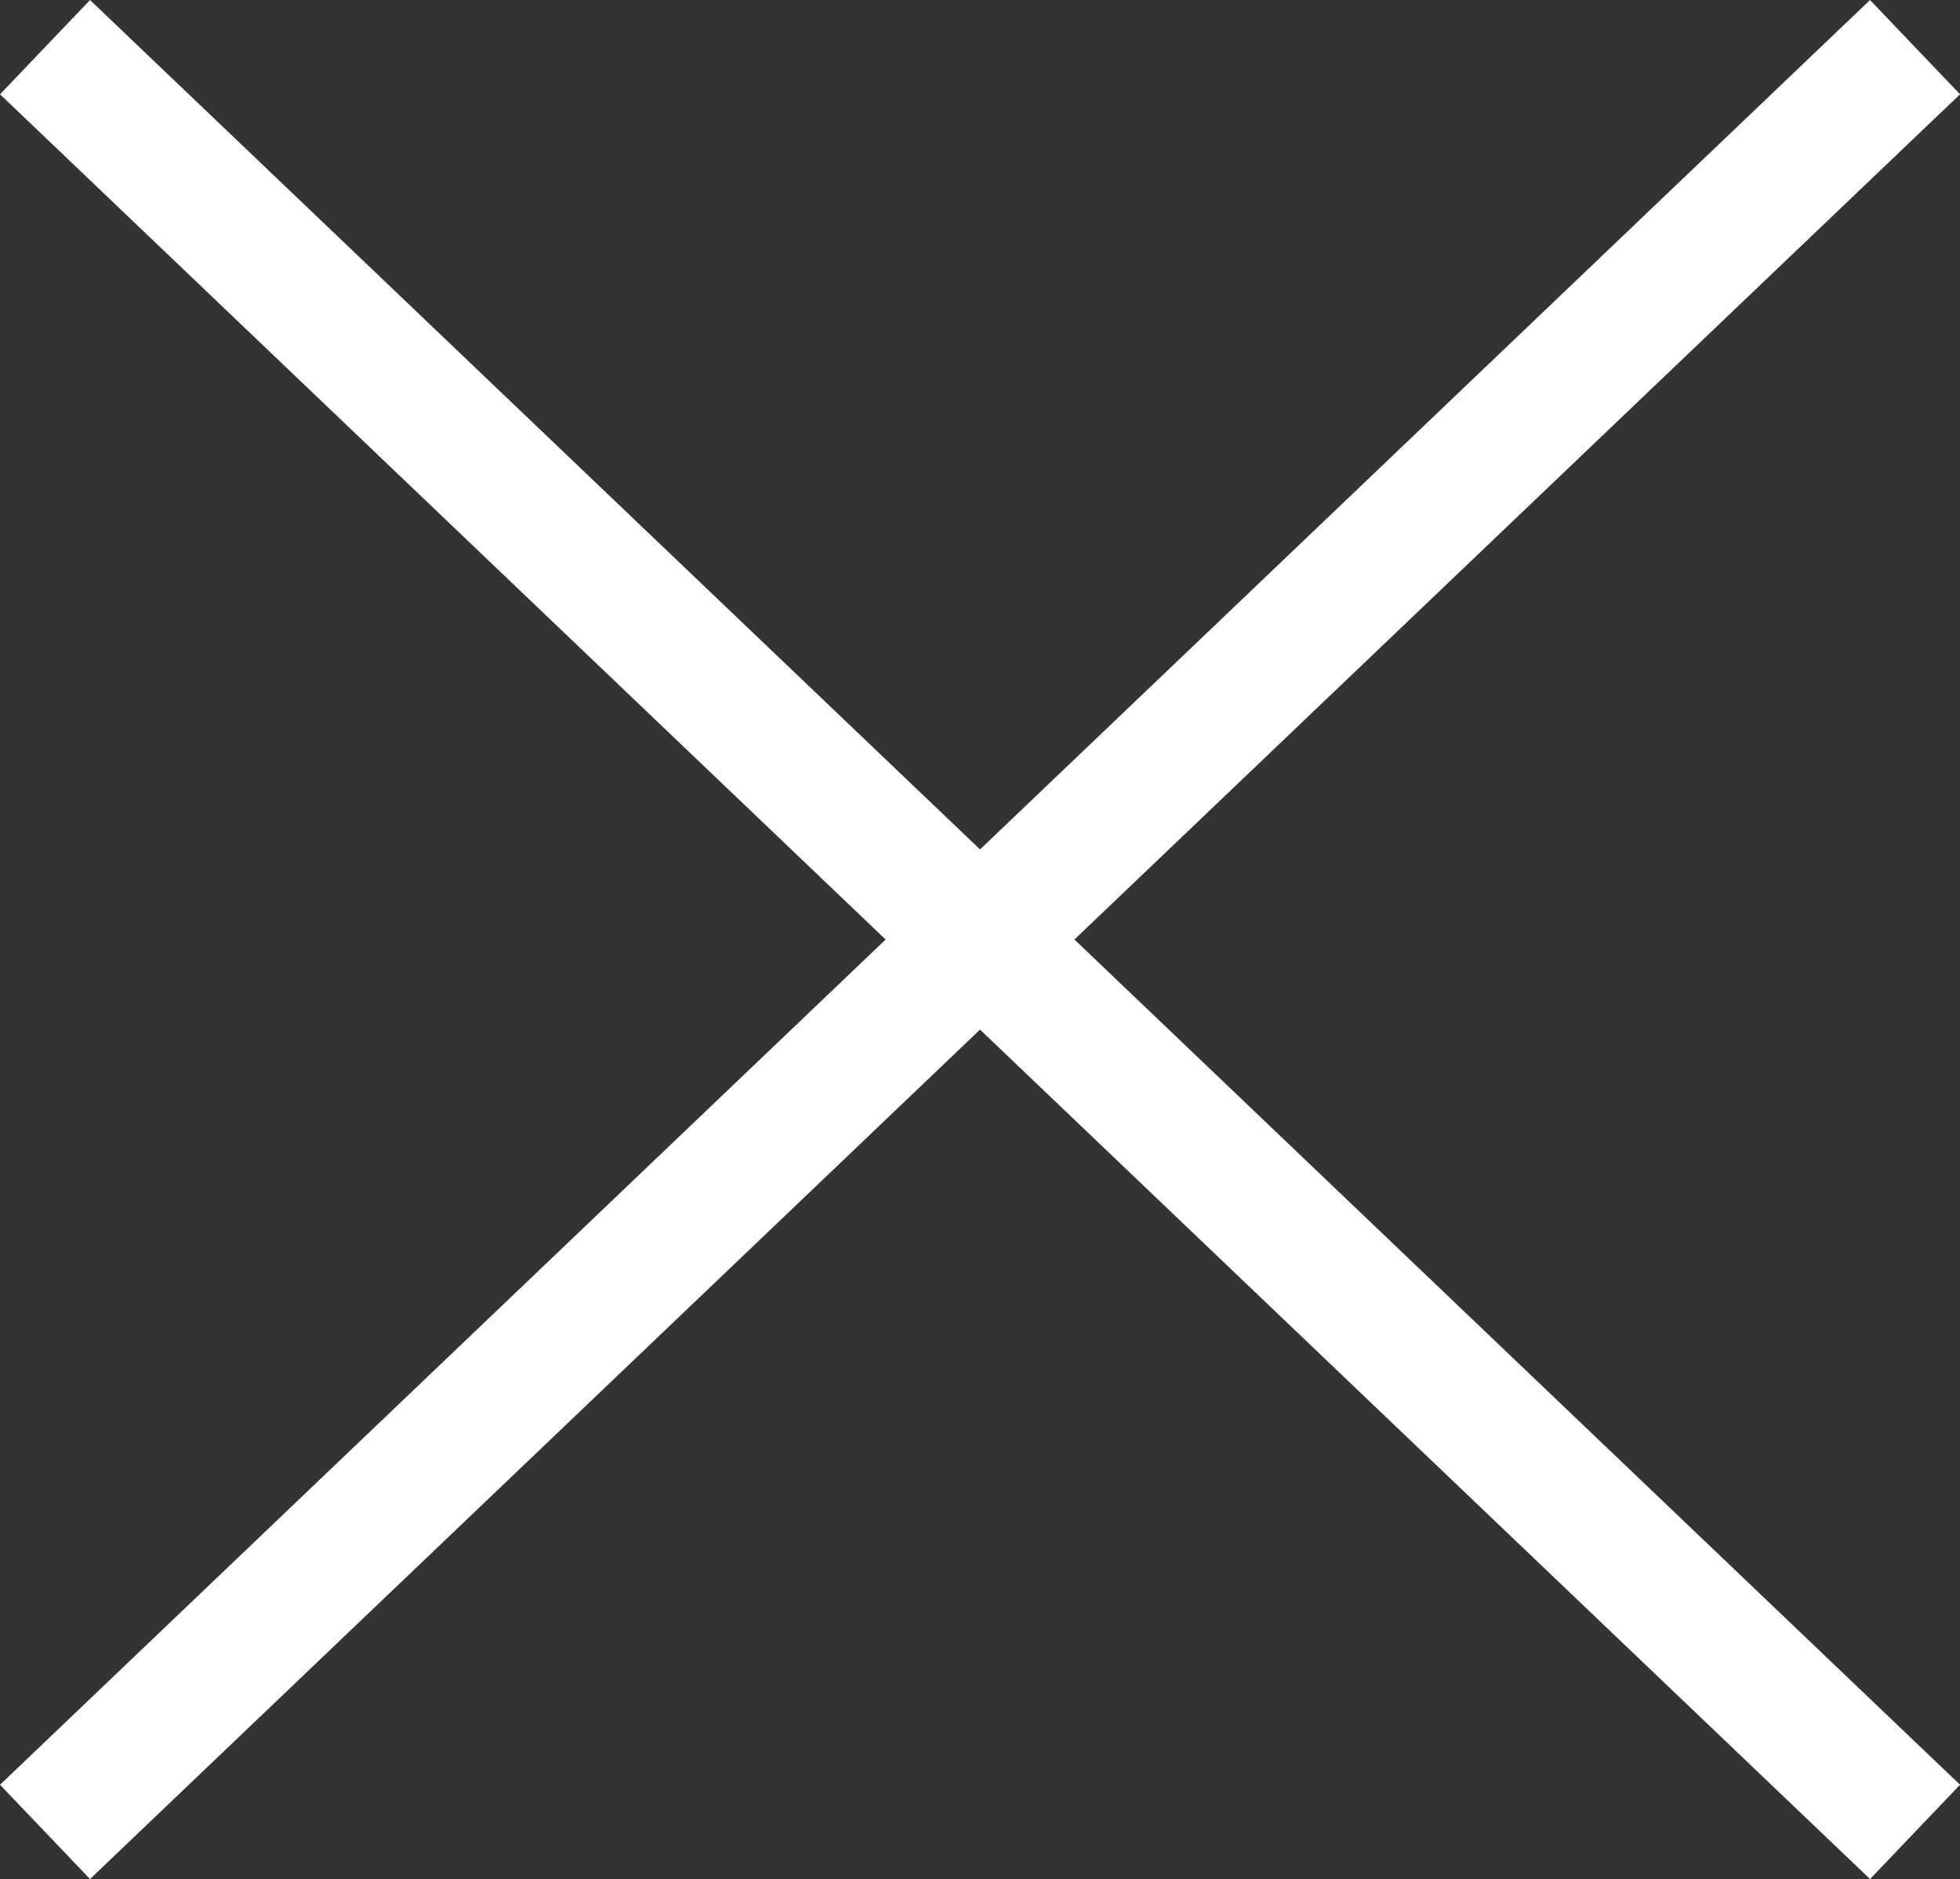
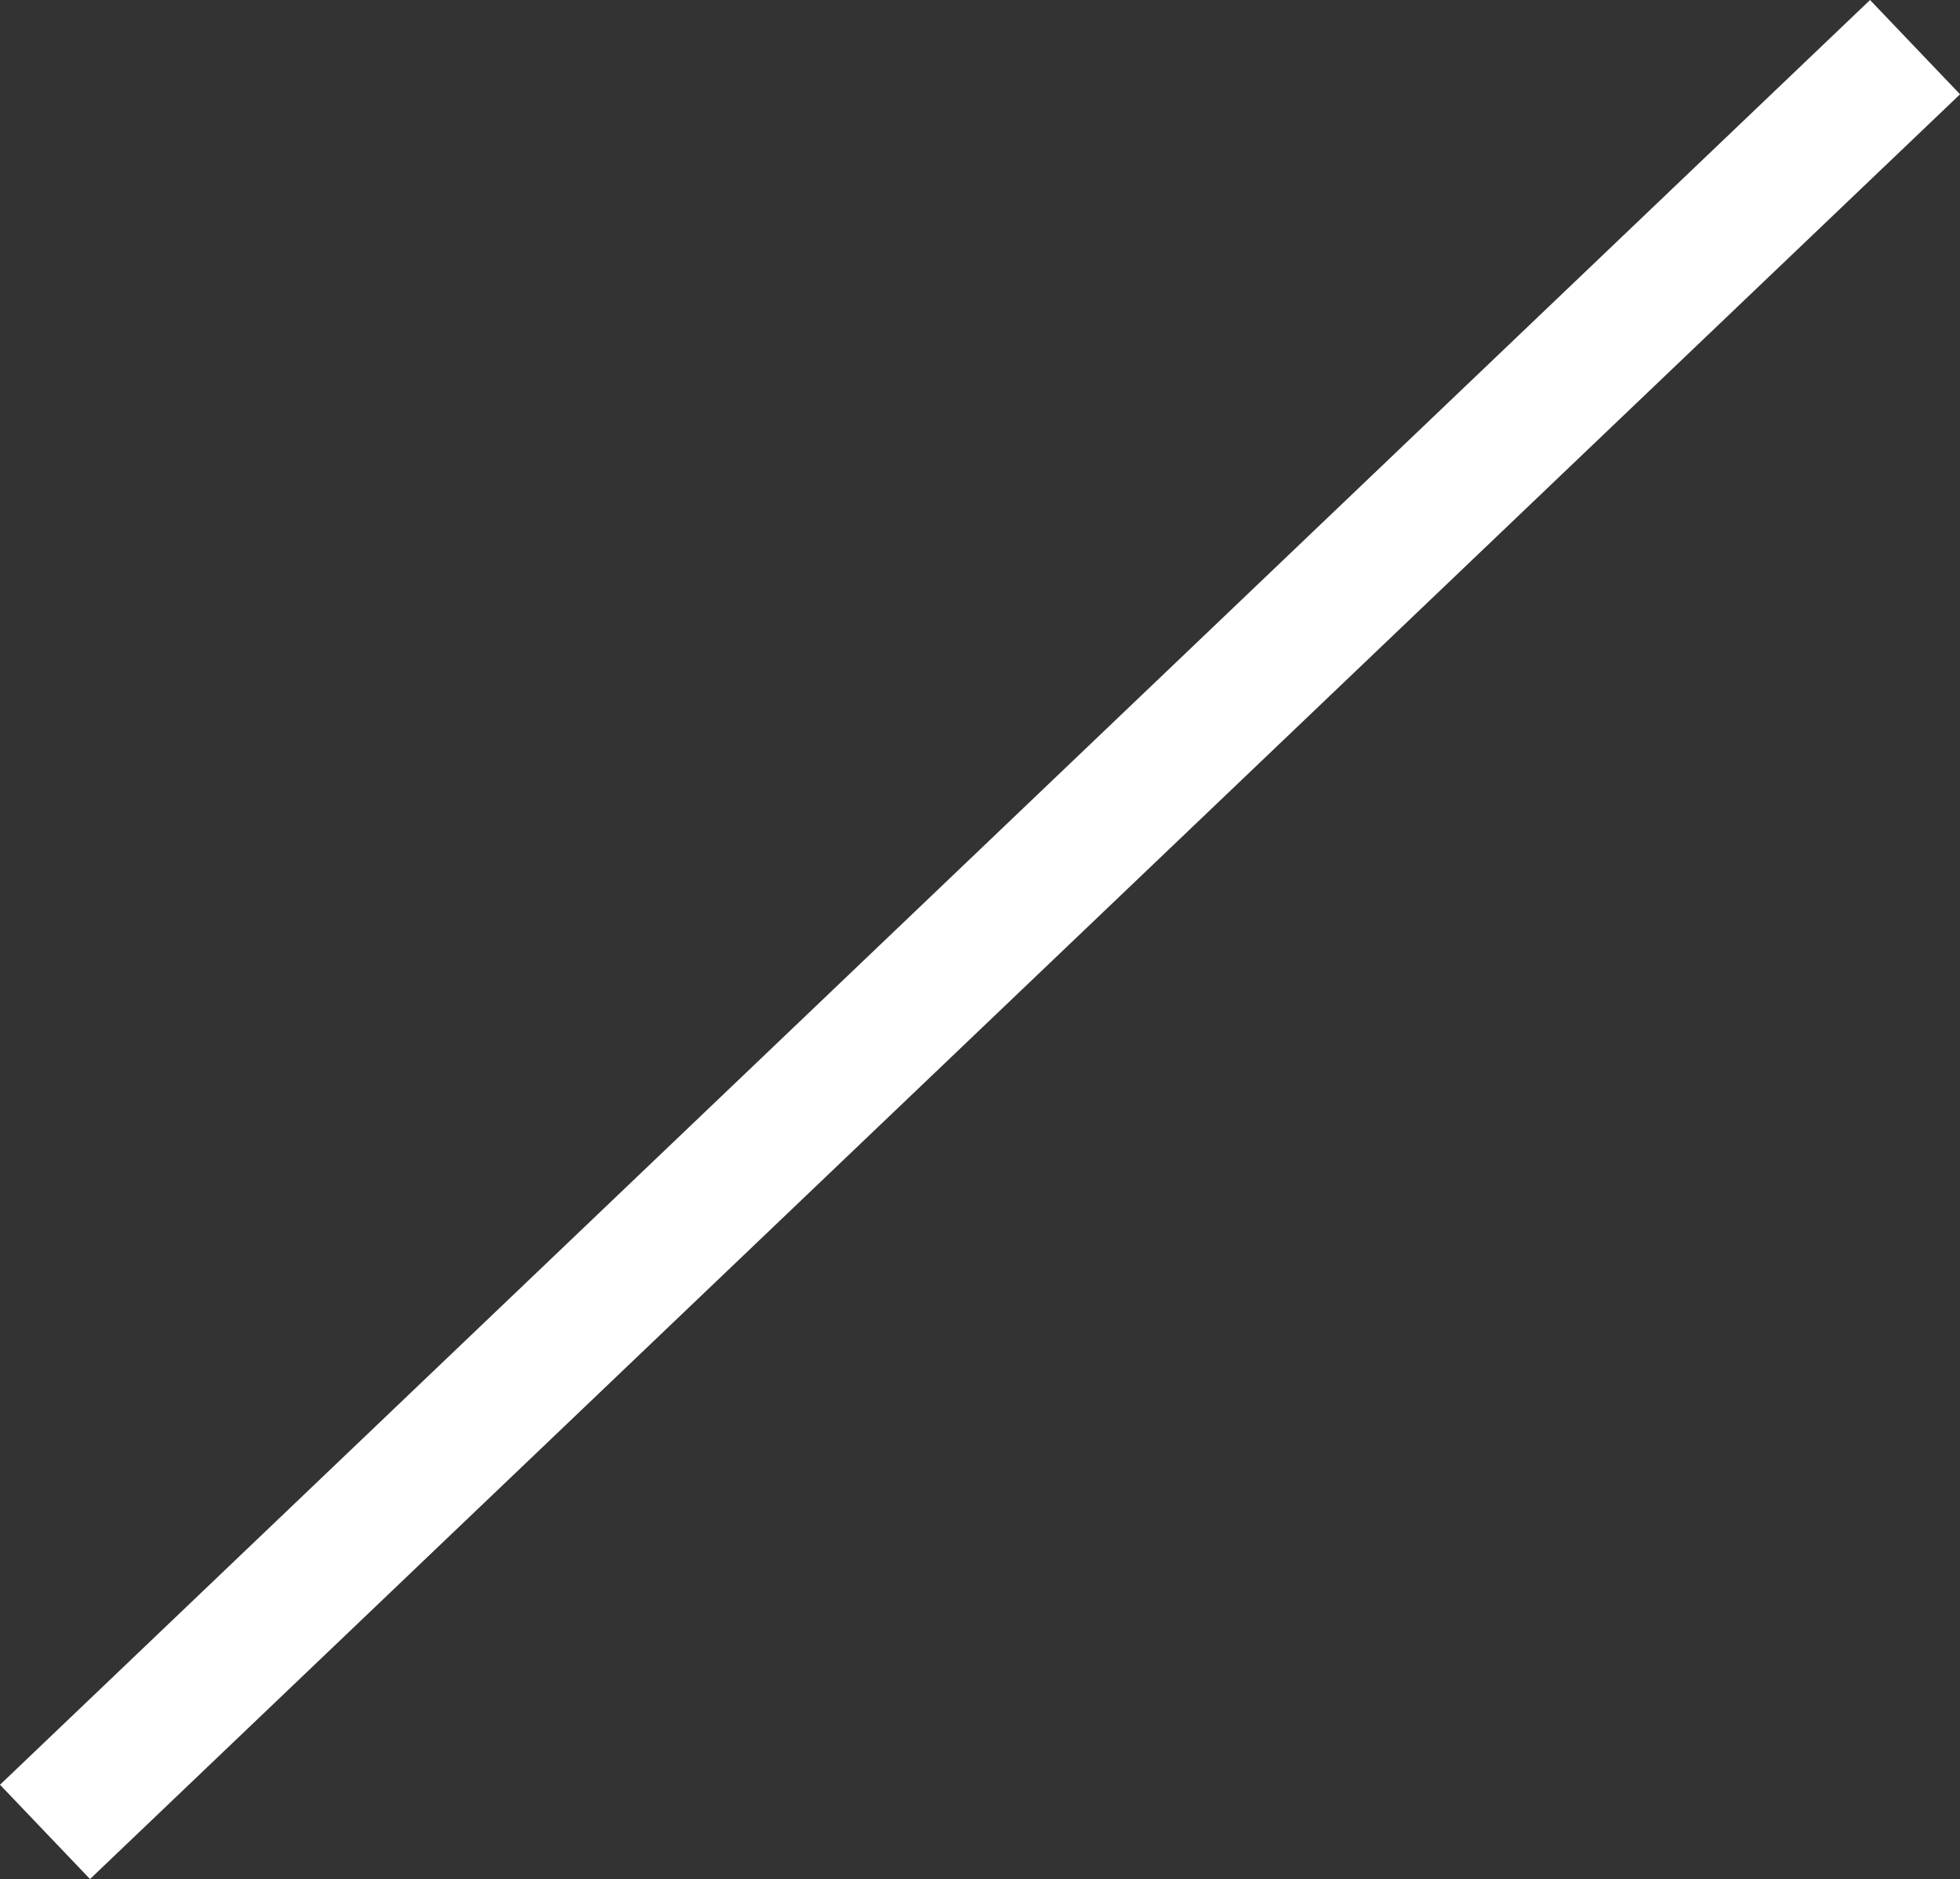
<svg xmlns="http://www.w3.org/2000/svg" width="30.069" height="28.831" viewBox="0 0 30.069 28.831">
  <rect x="0" y="0" width="30.069" height="28.831" fill="#333333" stroke="none" />
  <g id="그룹_1223" data-name="그룹 1223" transform="translate(1.414 27.417) rotate(-90)">
-     <line id="선_1" data-name="선 1" x1="26.003" y2="27.242" transform="translate(0 0)" fill="none" stroke="#fff" stroke-linecap="square" stroke-width="2" />
    <line id="선_2" data-name="선 2" x2="26.003" y2="27.242" transform="translate(0 0)" fill="none" stroke="#fff" stroke-linecap="square" stroke-width="2" />
  </g>
</svg>